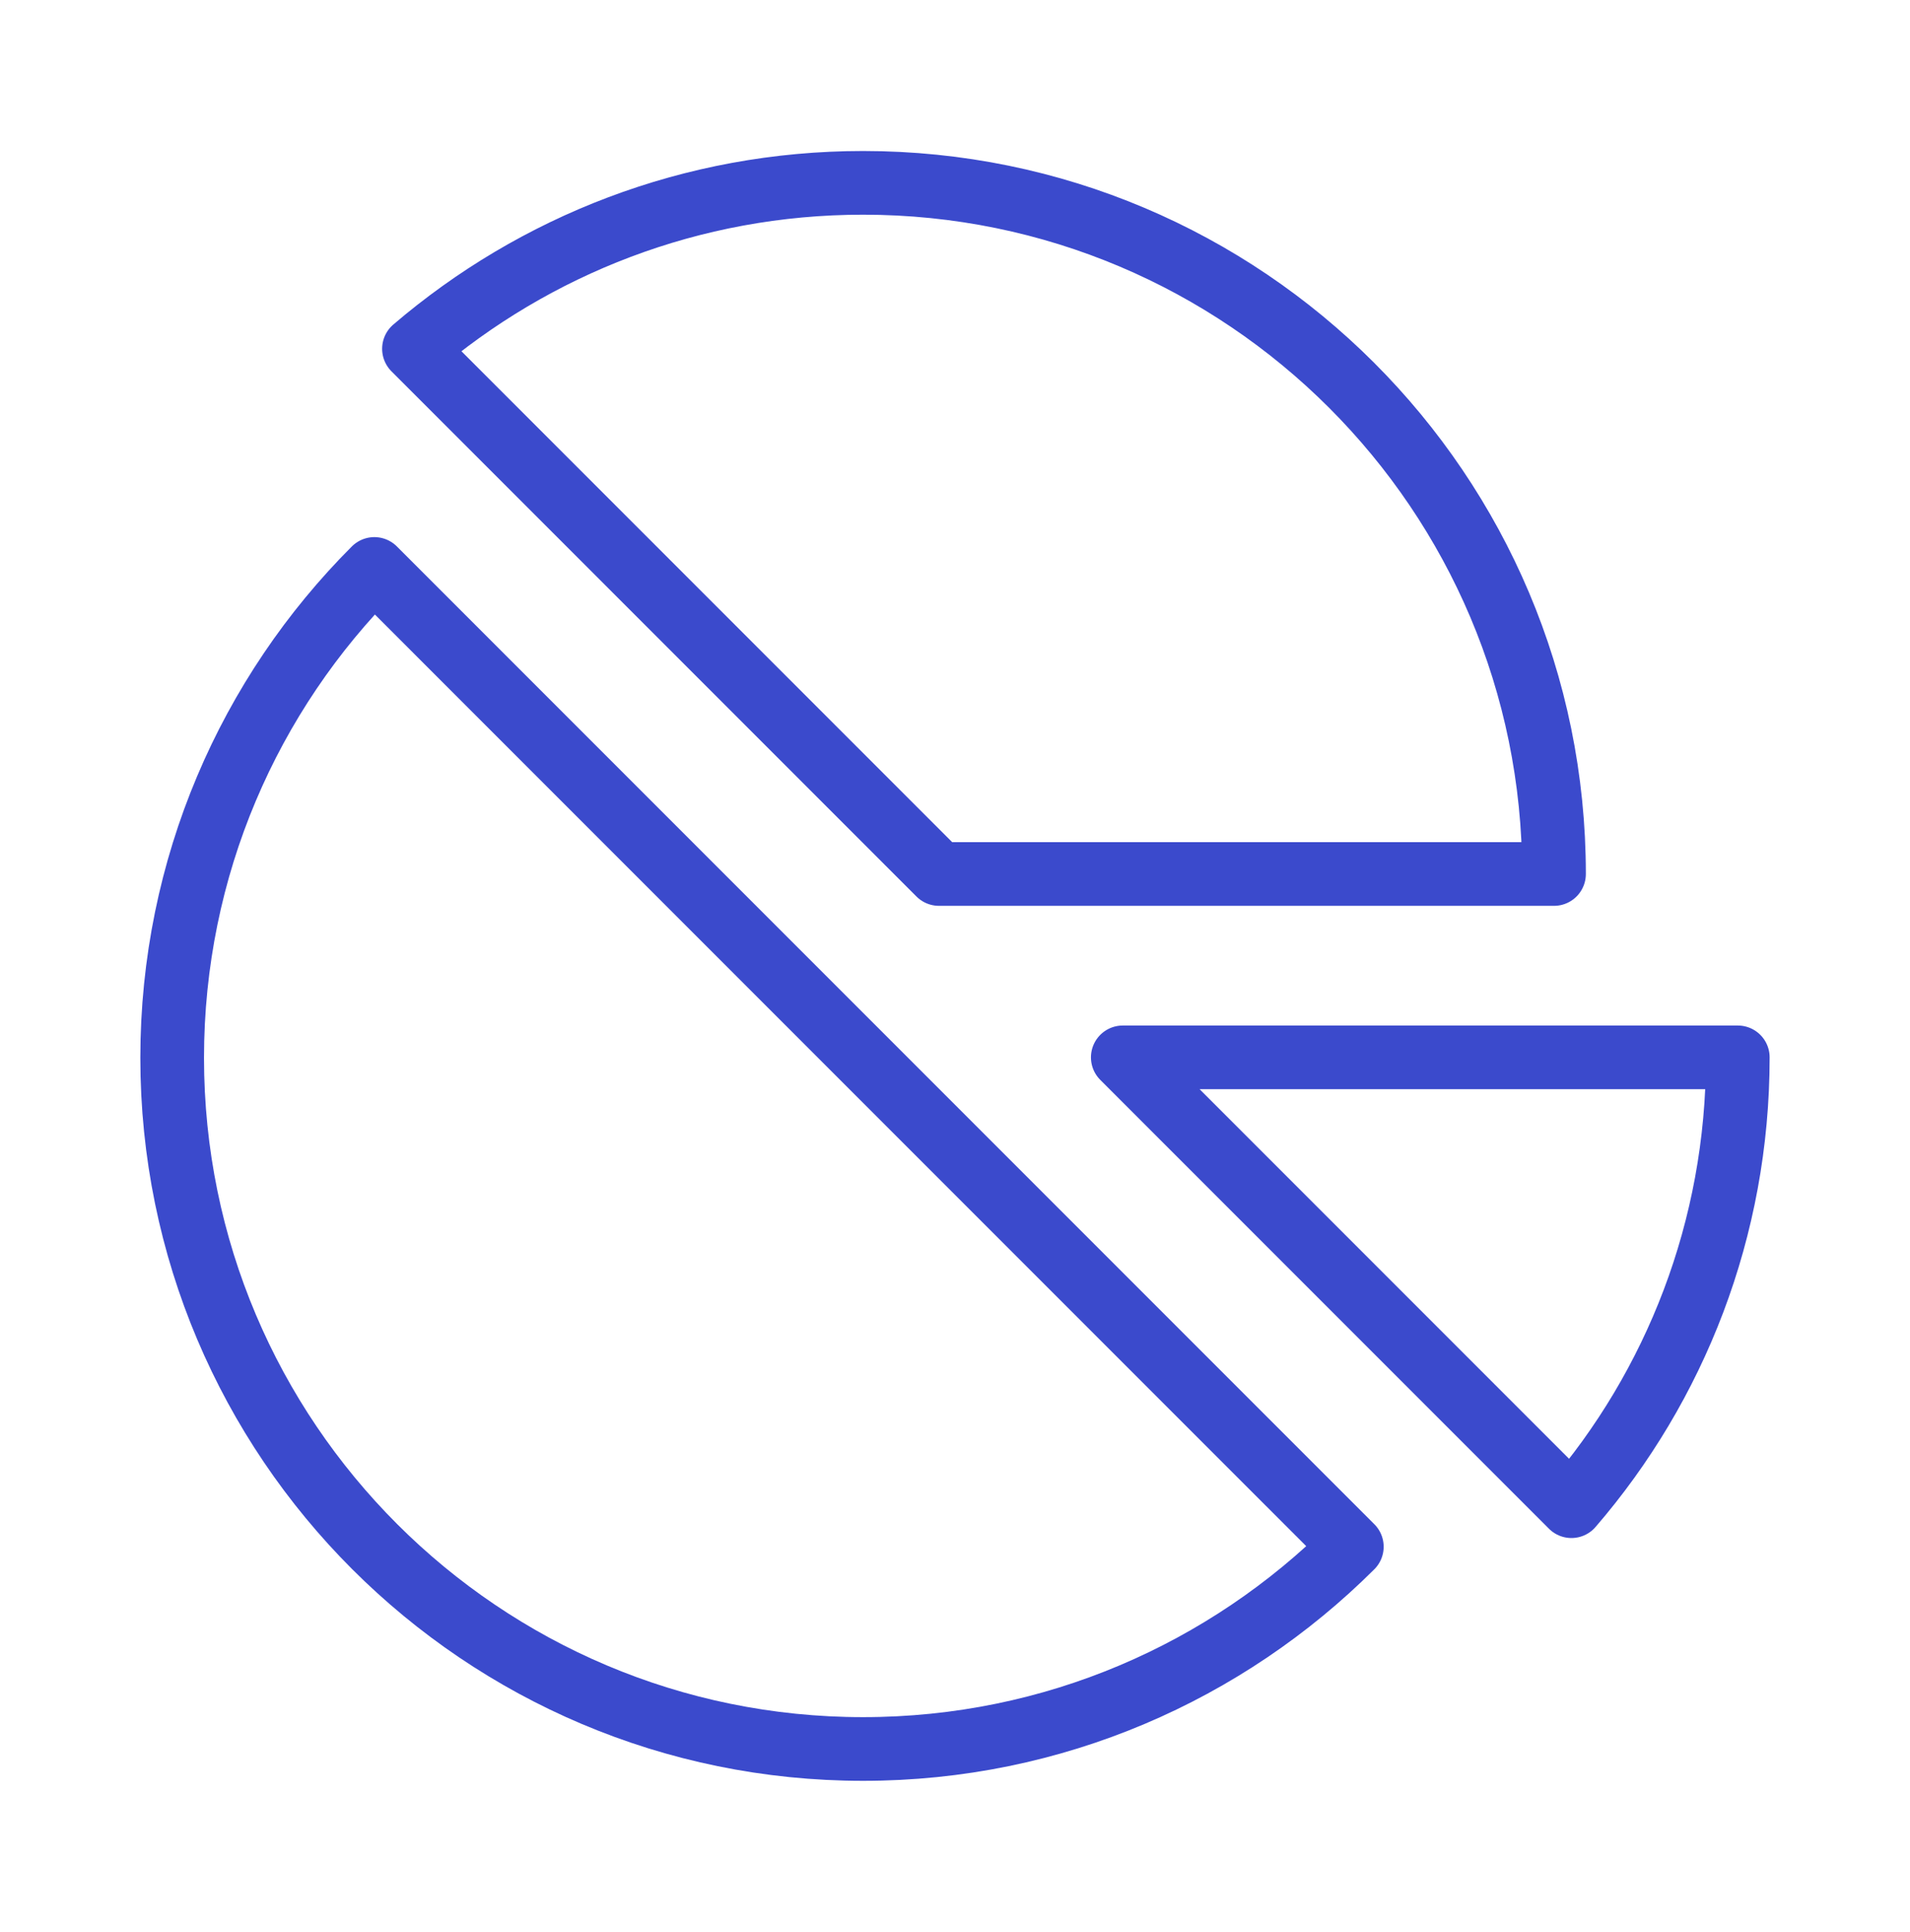
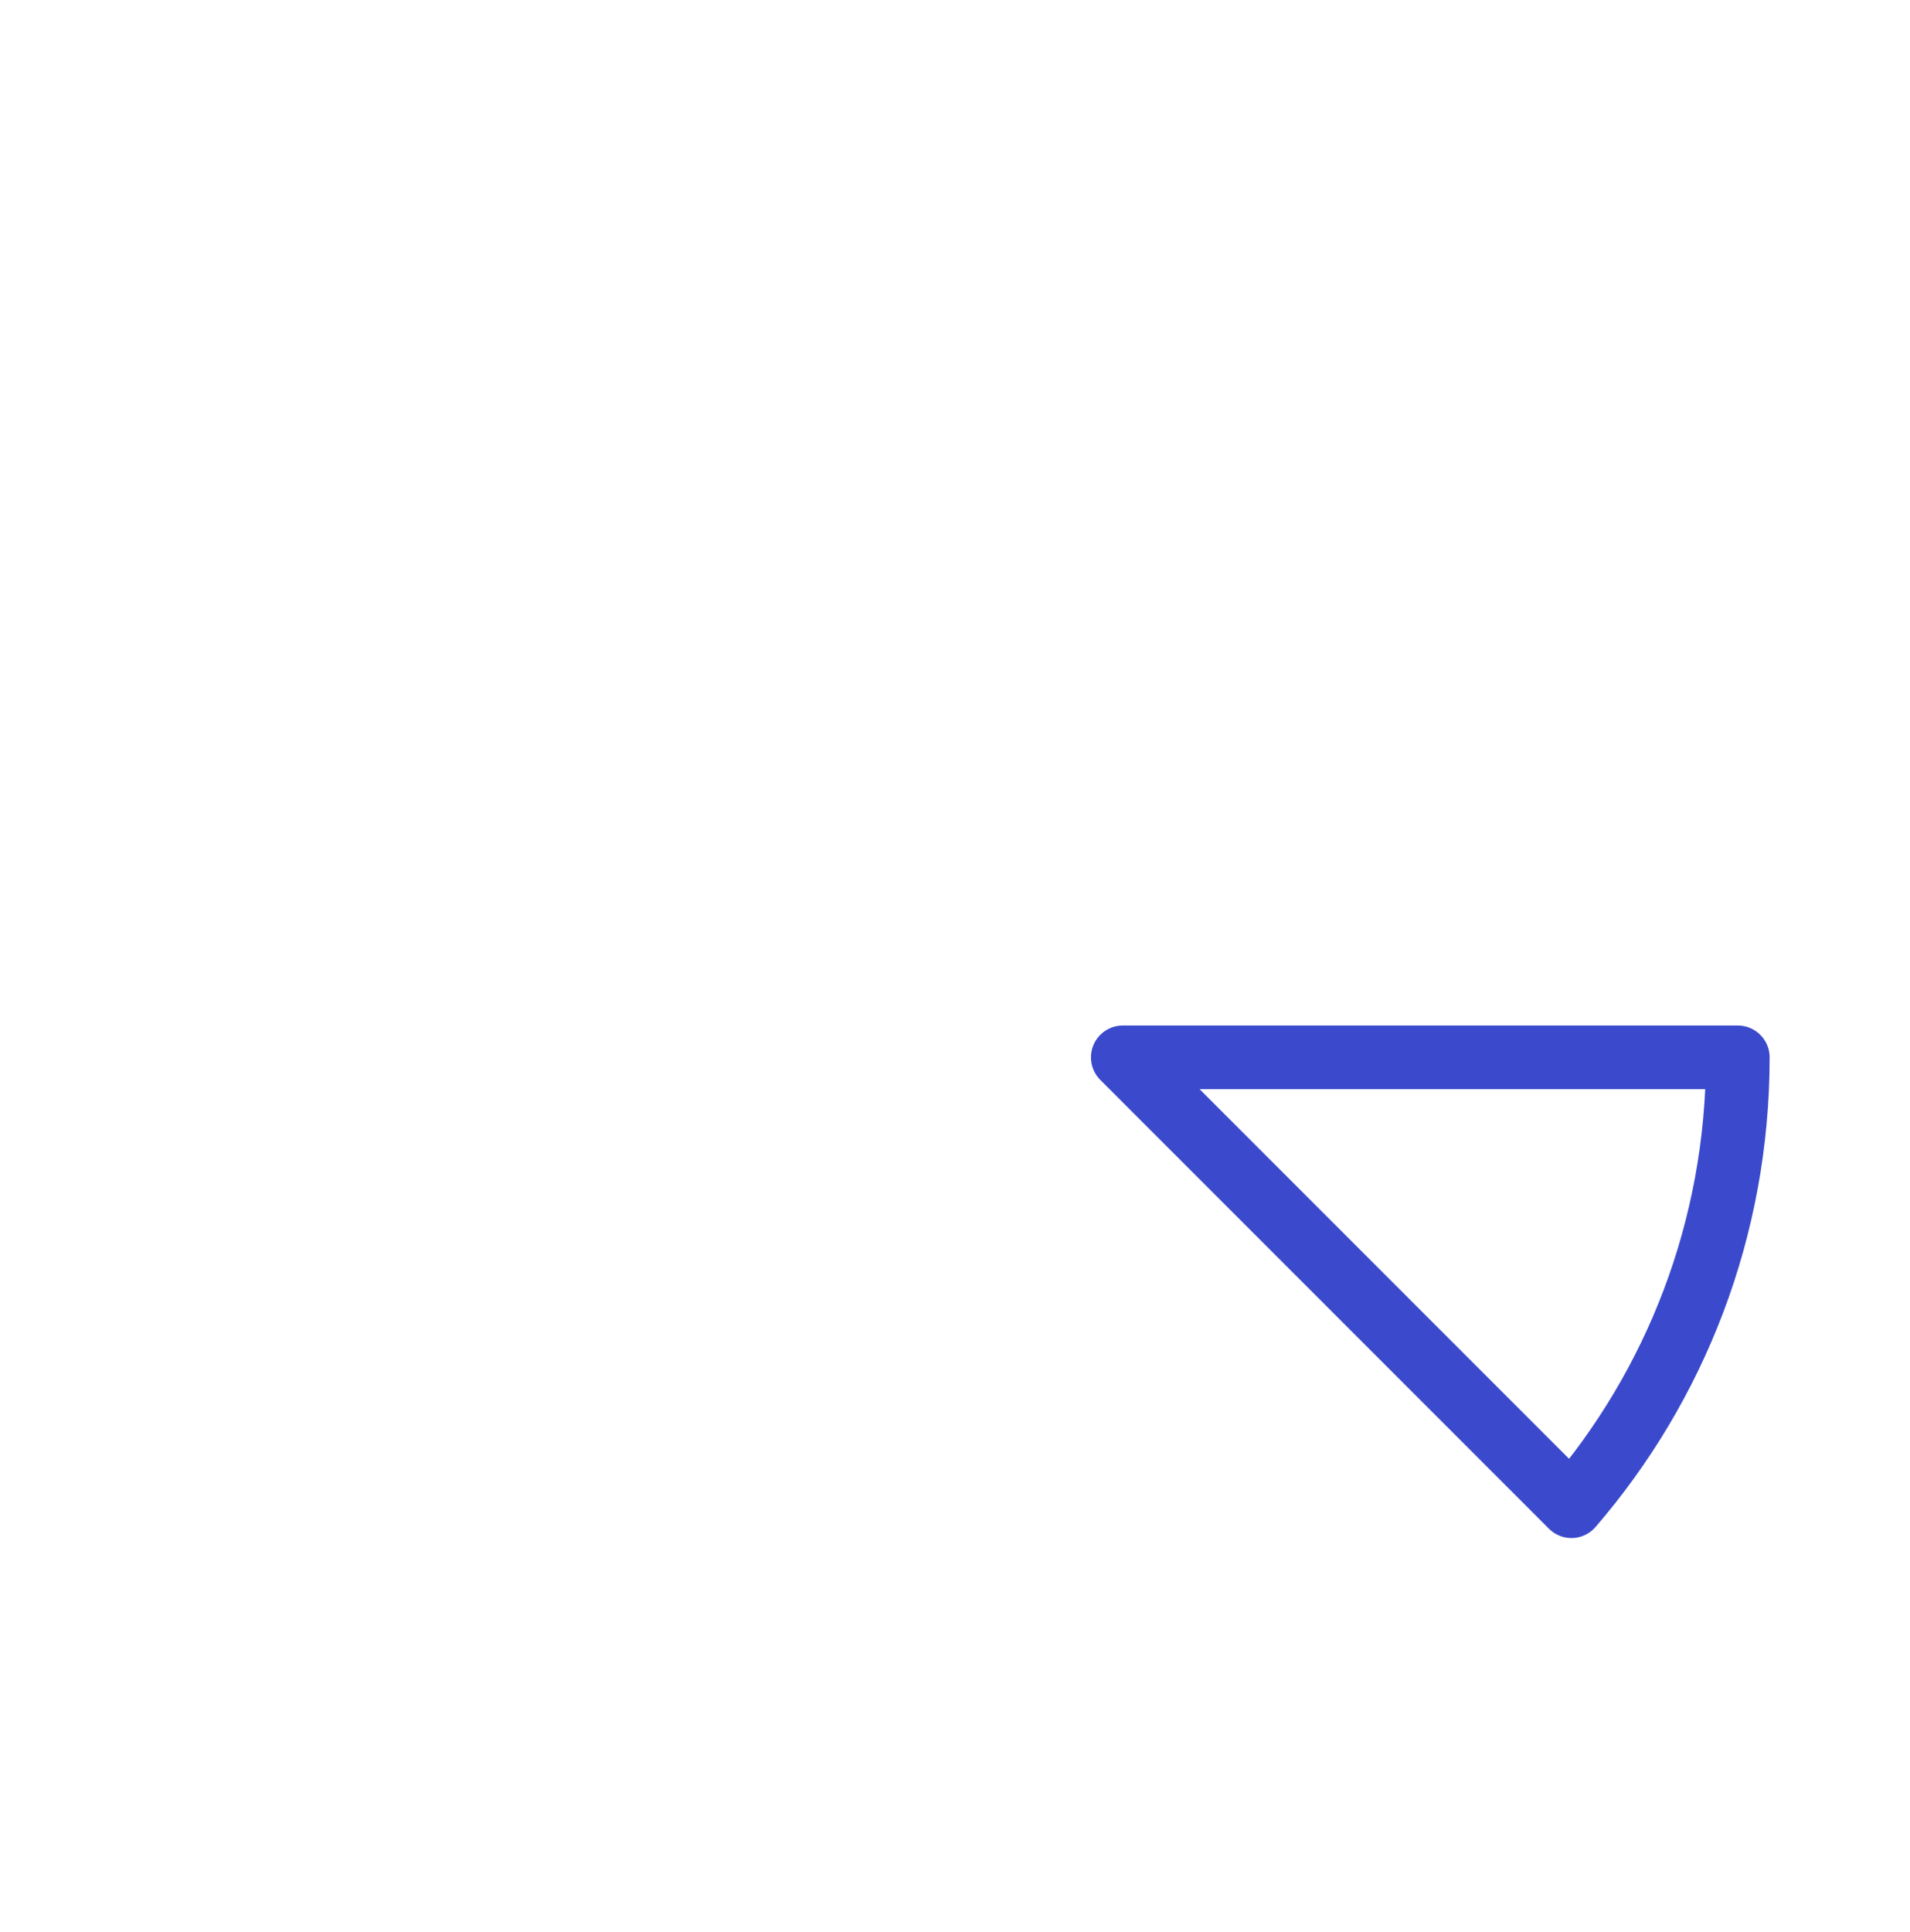
<svg xmlns="http://www.w3.org/2000/svg" width="90" height="91" viewBox="0 0 90 91" fill="none">
-   <path d="M44.245 41.17H73.226C73.226 23.181 58.636 8.613 40.67 8.613C32.586 8.613 25.191 11.567 19.506 16.43L44.245 41.17Z" stroke="#3B4ACC" stroke-width="3" stroke-miterlimit="10" stroke-linecap="round" stroke-linejoin="round" />
-   <path d="M17.64 26.801C11.755 32.686 8.113 40.837 8.113 49.831C8.113 67.819 22.704 82.387 40.669 82.387C49.663 82.387 57.791 78.745 63.699 72.86L40.669 49.831L17.64 26.801Z" stroke="#3B4ACC" stroke-width="3" stroke-miterlimit="10" stroke-linecap="round" stroke-linejoin="round" />
  <path d="M81.886 49.808H52.906L74.047 70.95C78.933 65.287 81.886 57.892 81.886 49.808Z" stroke="#3B4ACC" stroke-width="3" stroke-miterlimit="10" stroke-linecap="round" stroke-linejoin="round" />
</svg>